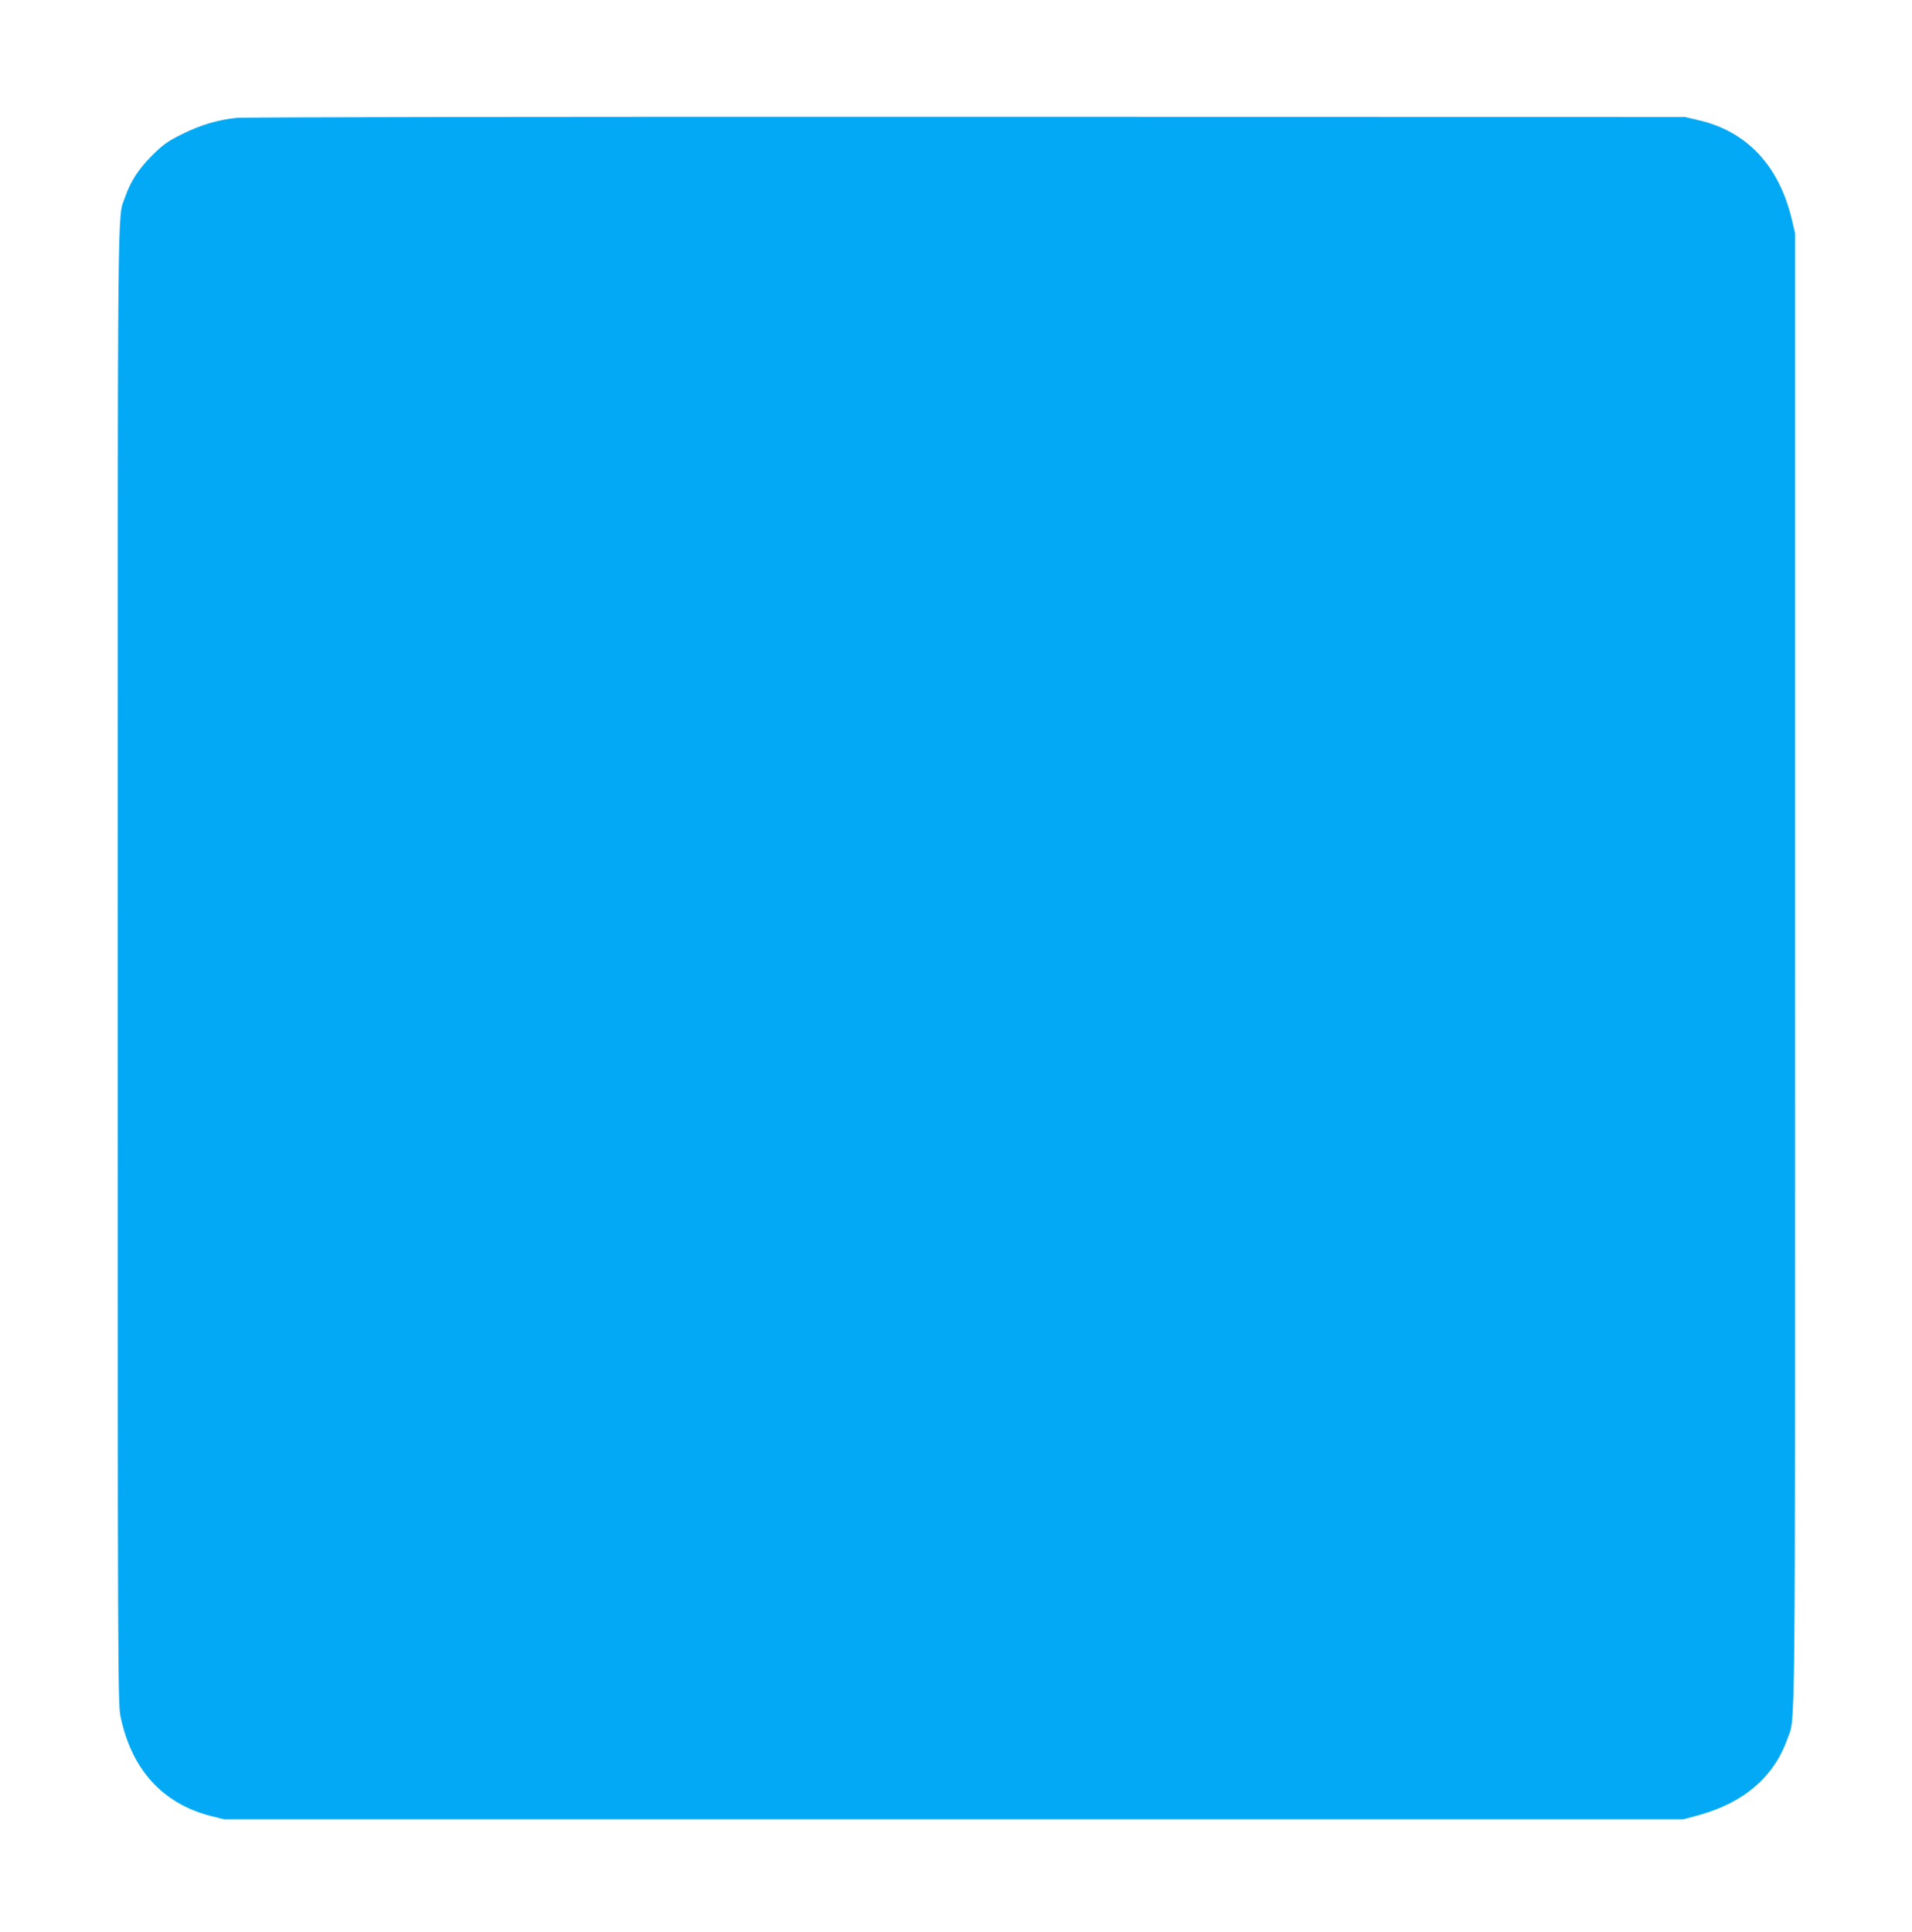
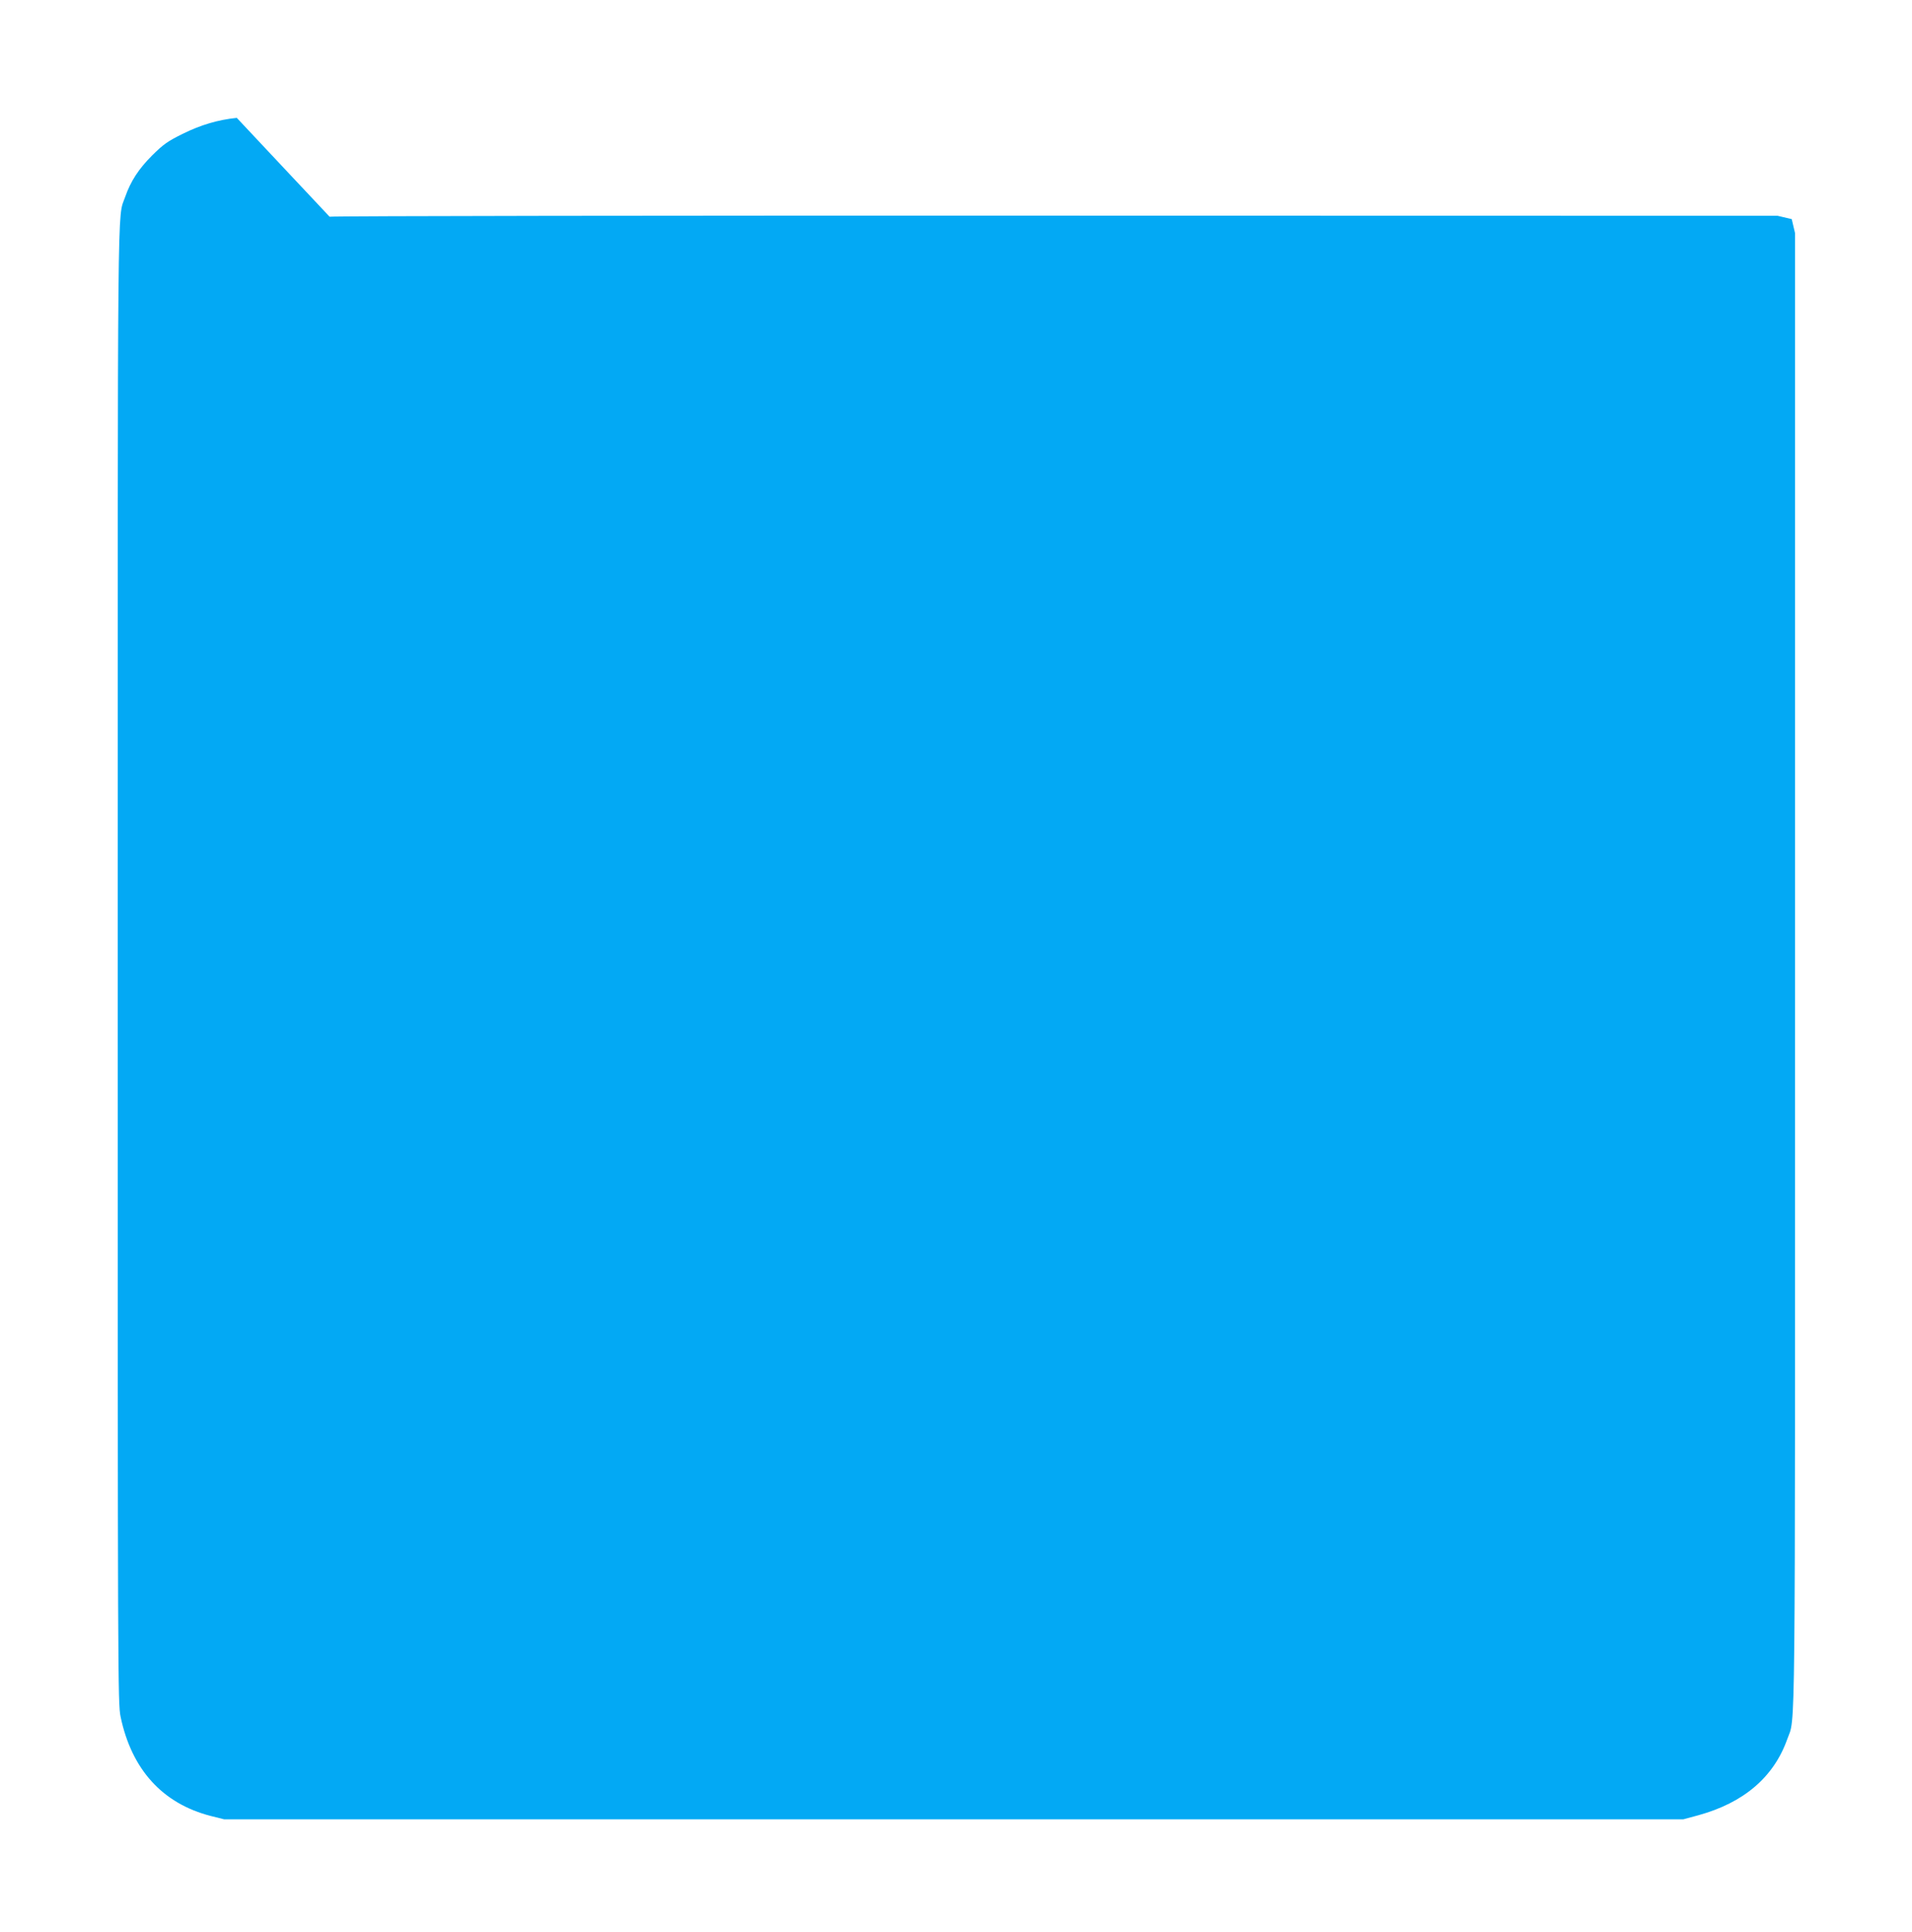
<svg xmlns="http://www.w3.org/2000/svg" version="1.0" width="1267pt" height="1280pt" viewBox="0 0 1267 1280" preserveAspectRatio="xMidYMid meet">
  <g transform="translate(0,1280) scale(0.1,-0.1)" fill="#03a9f4" stroke="none">
-     <path d="M1569 12019 c-125 -13 -237 -46 -359 -106 -100 -50 -126 -68 -201 -142 -90 -90 -143 -171 -180 -277 -52 -150 -49 172 -49 -5092 0 -4732 1 -4890 19 -4977 73 -350 278 -576 598 -658 l88 -22 4835 0 4835 0 100 27 c301 83 499 253 588 503 56 159 52 -191 52 5095 l0 4885 -22 93 c-85 355 -297 581 -615 655 l-93 22 -4760 1 c-2618 1 -4794 -2 -4836 -7z" />
+     <path d="M1569 12019 c-125 -13 -237 -46 -359 -106 -100 -50 -126 -68 -201 -142 -90 -90 -143 -171 -180 -277 -52 -150 -49 172 -49 -5092 0 -4732 1 -4890 19 -4977 73 -350 278 -576 598 -658 l88 -22 4835 0 4835 0 100 27 c301 83 499 253 588 503 56 159 52 -191 52 5095 l0 4885 -22 93 l-93 22 -4760 1 c-2618 1 -4794 -2 -4836 -7z" />
  </g>
</svg>